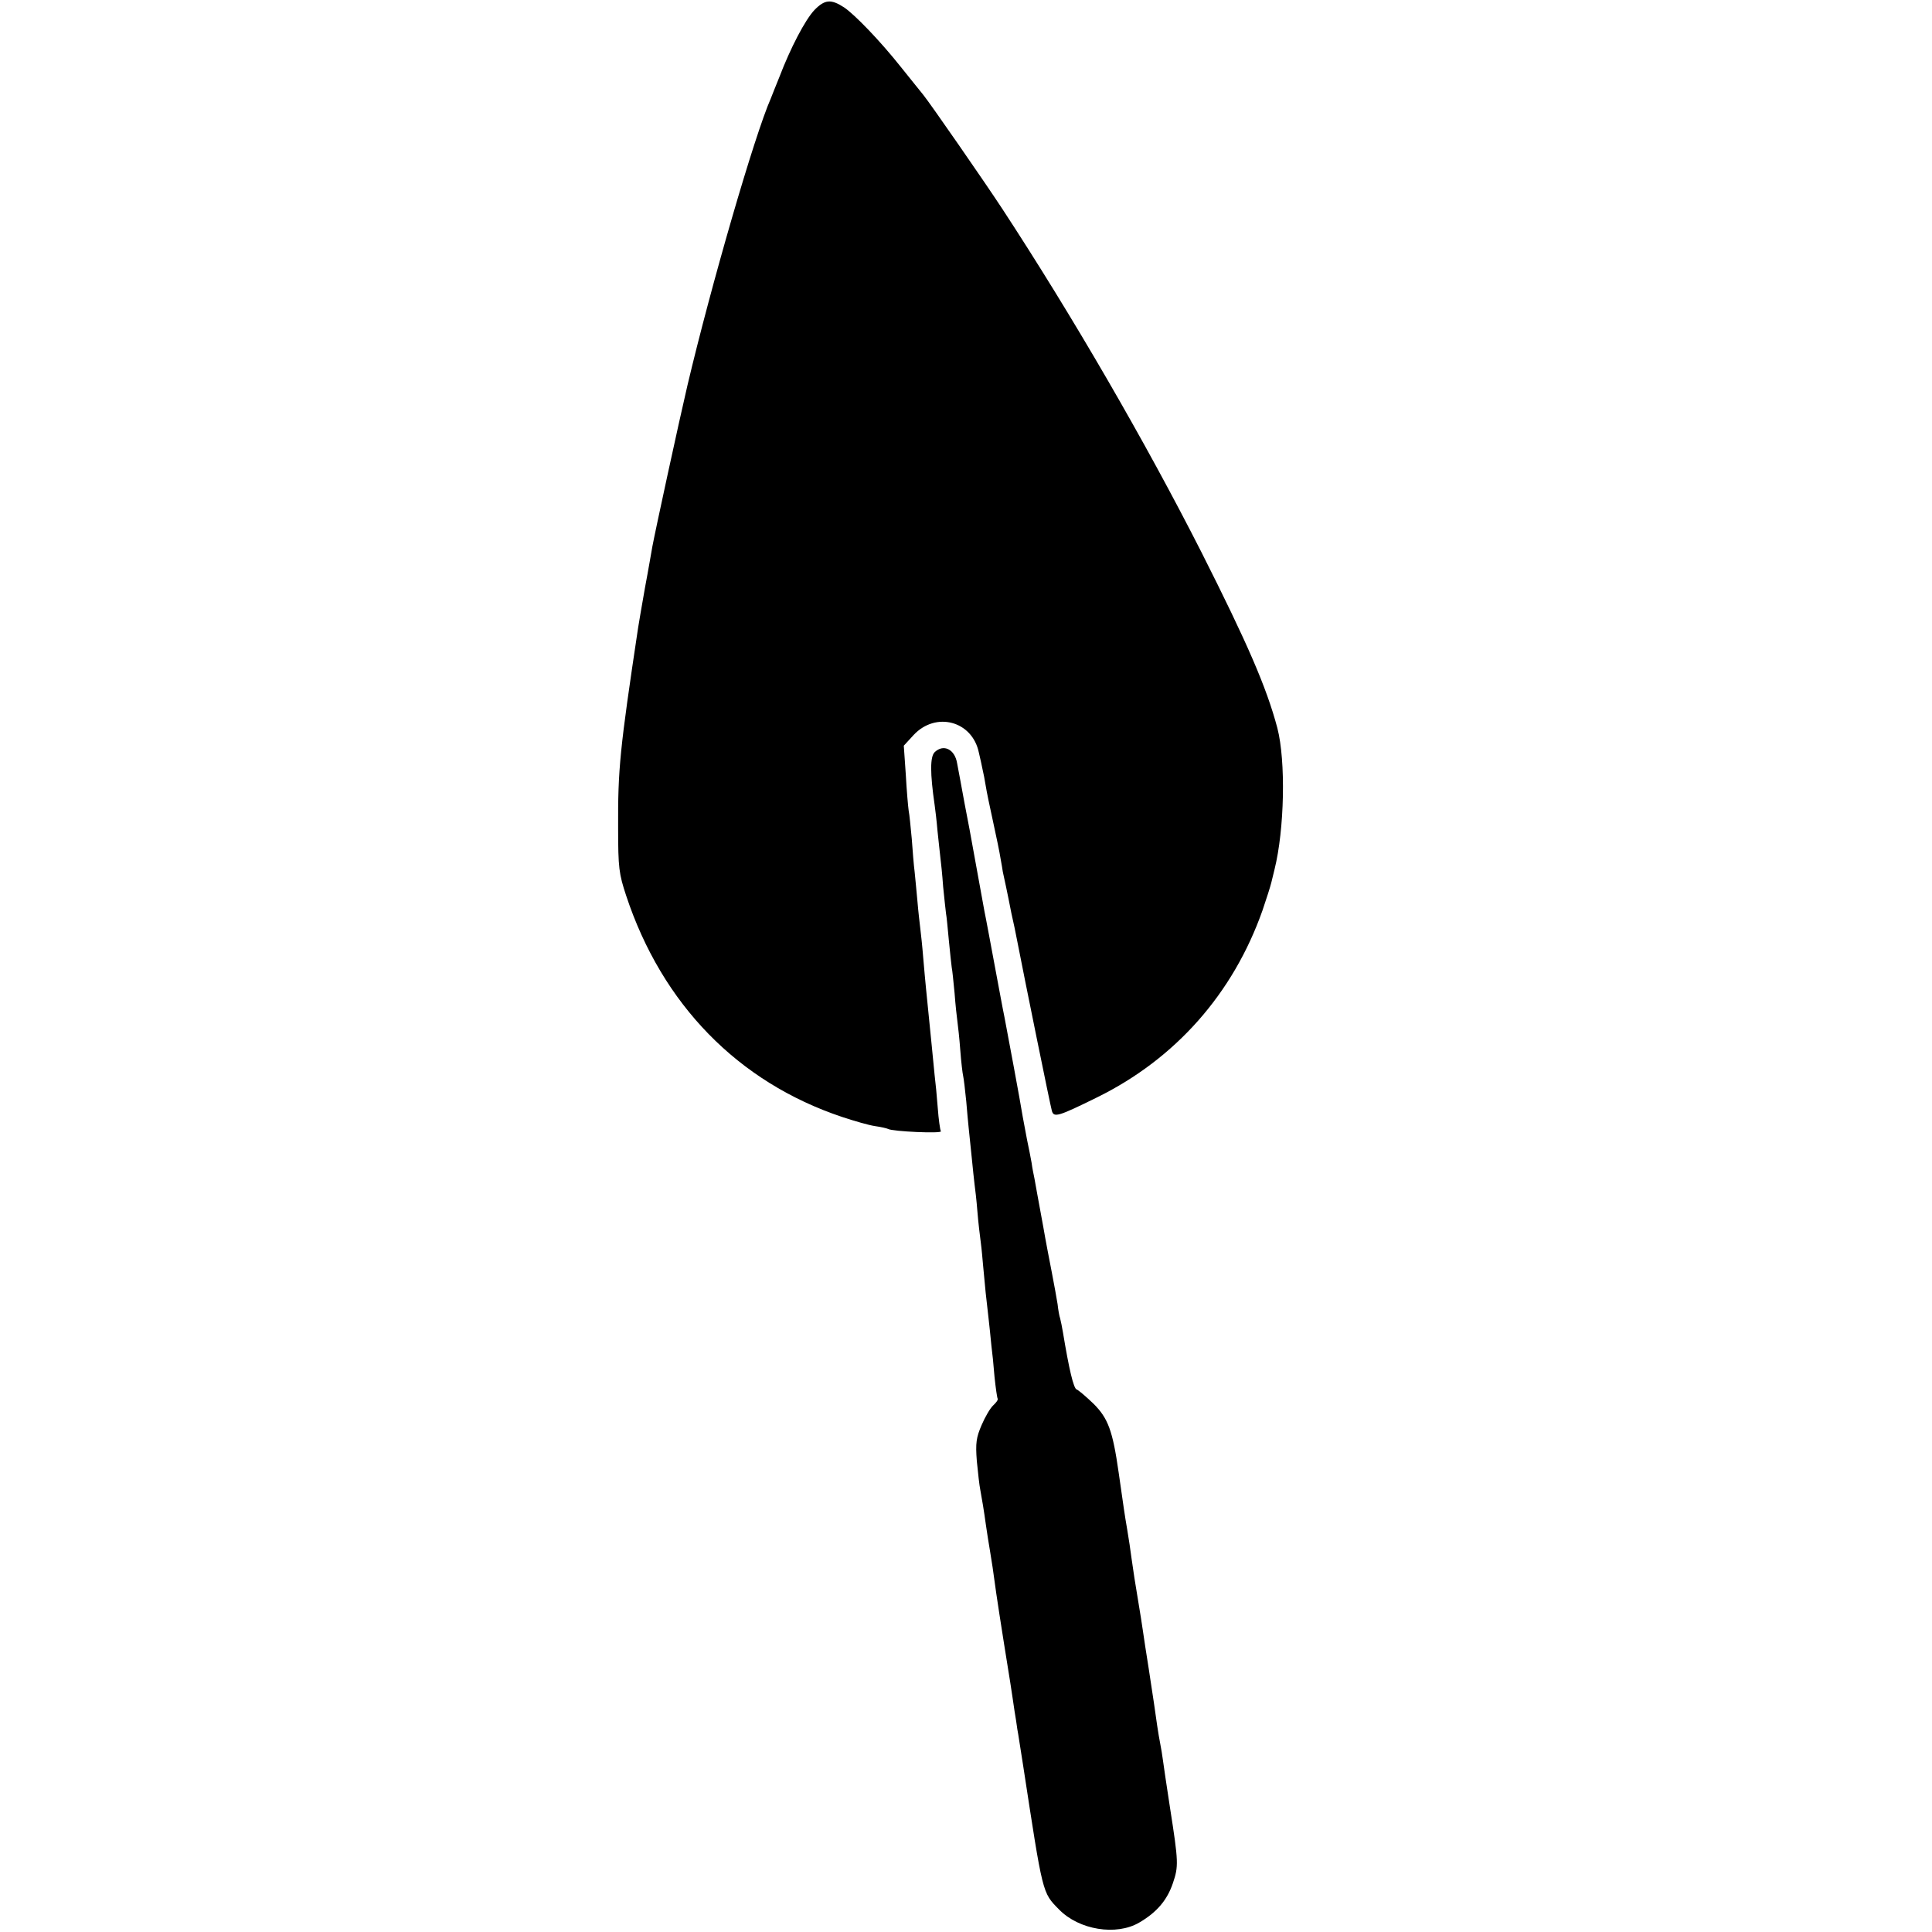
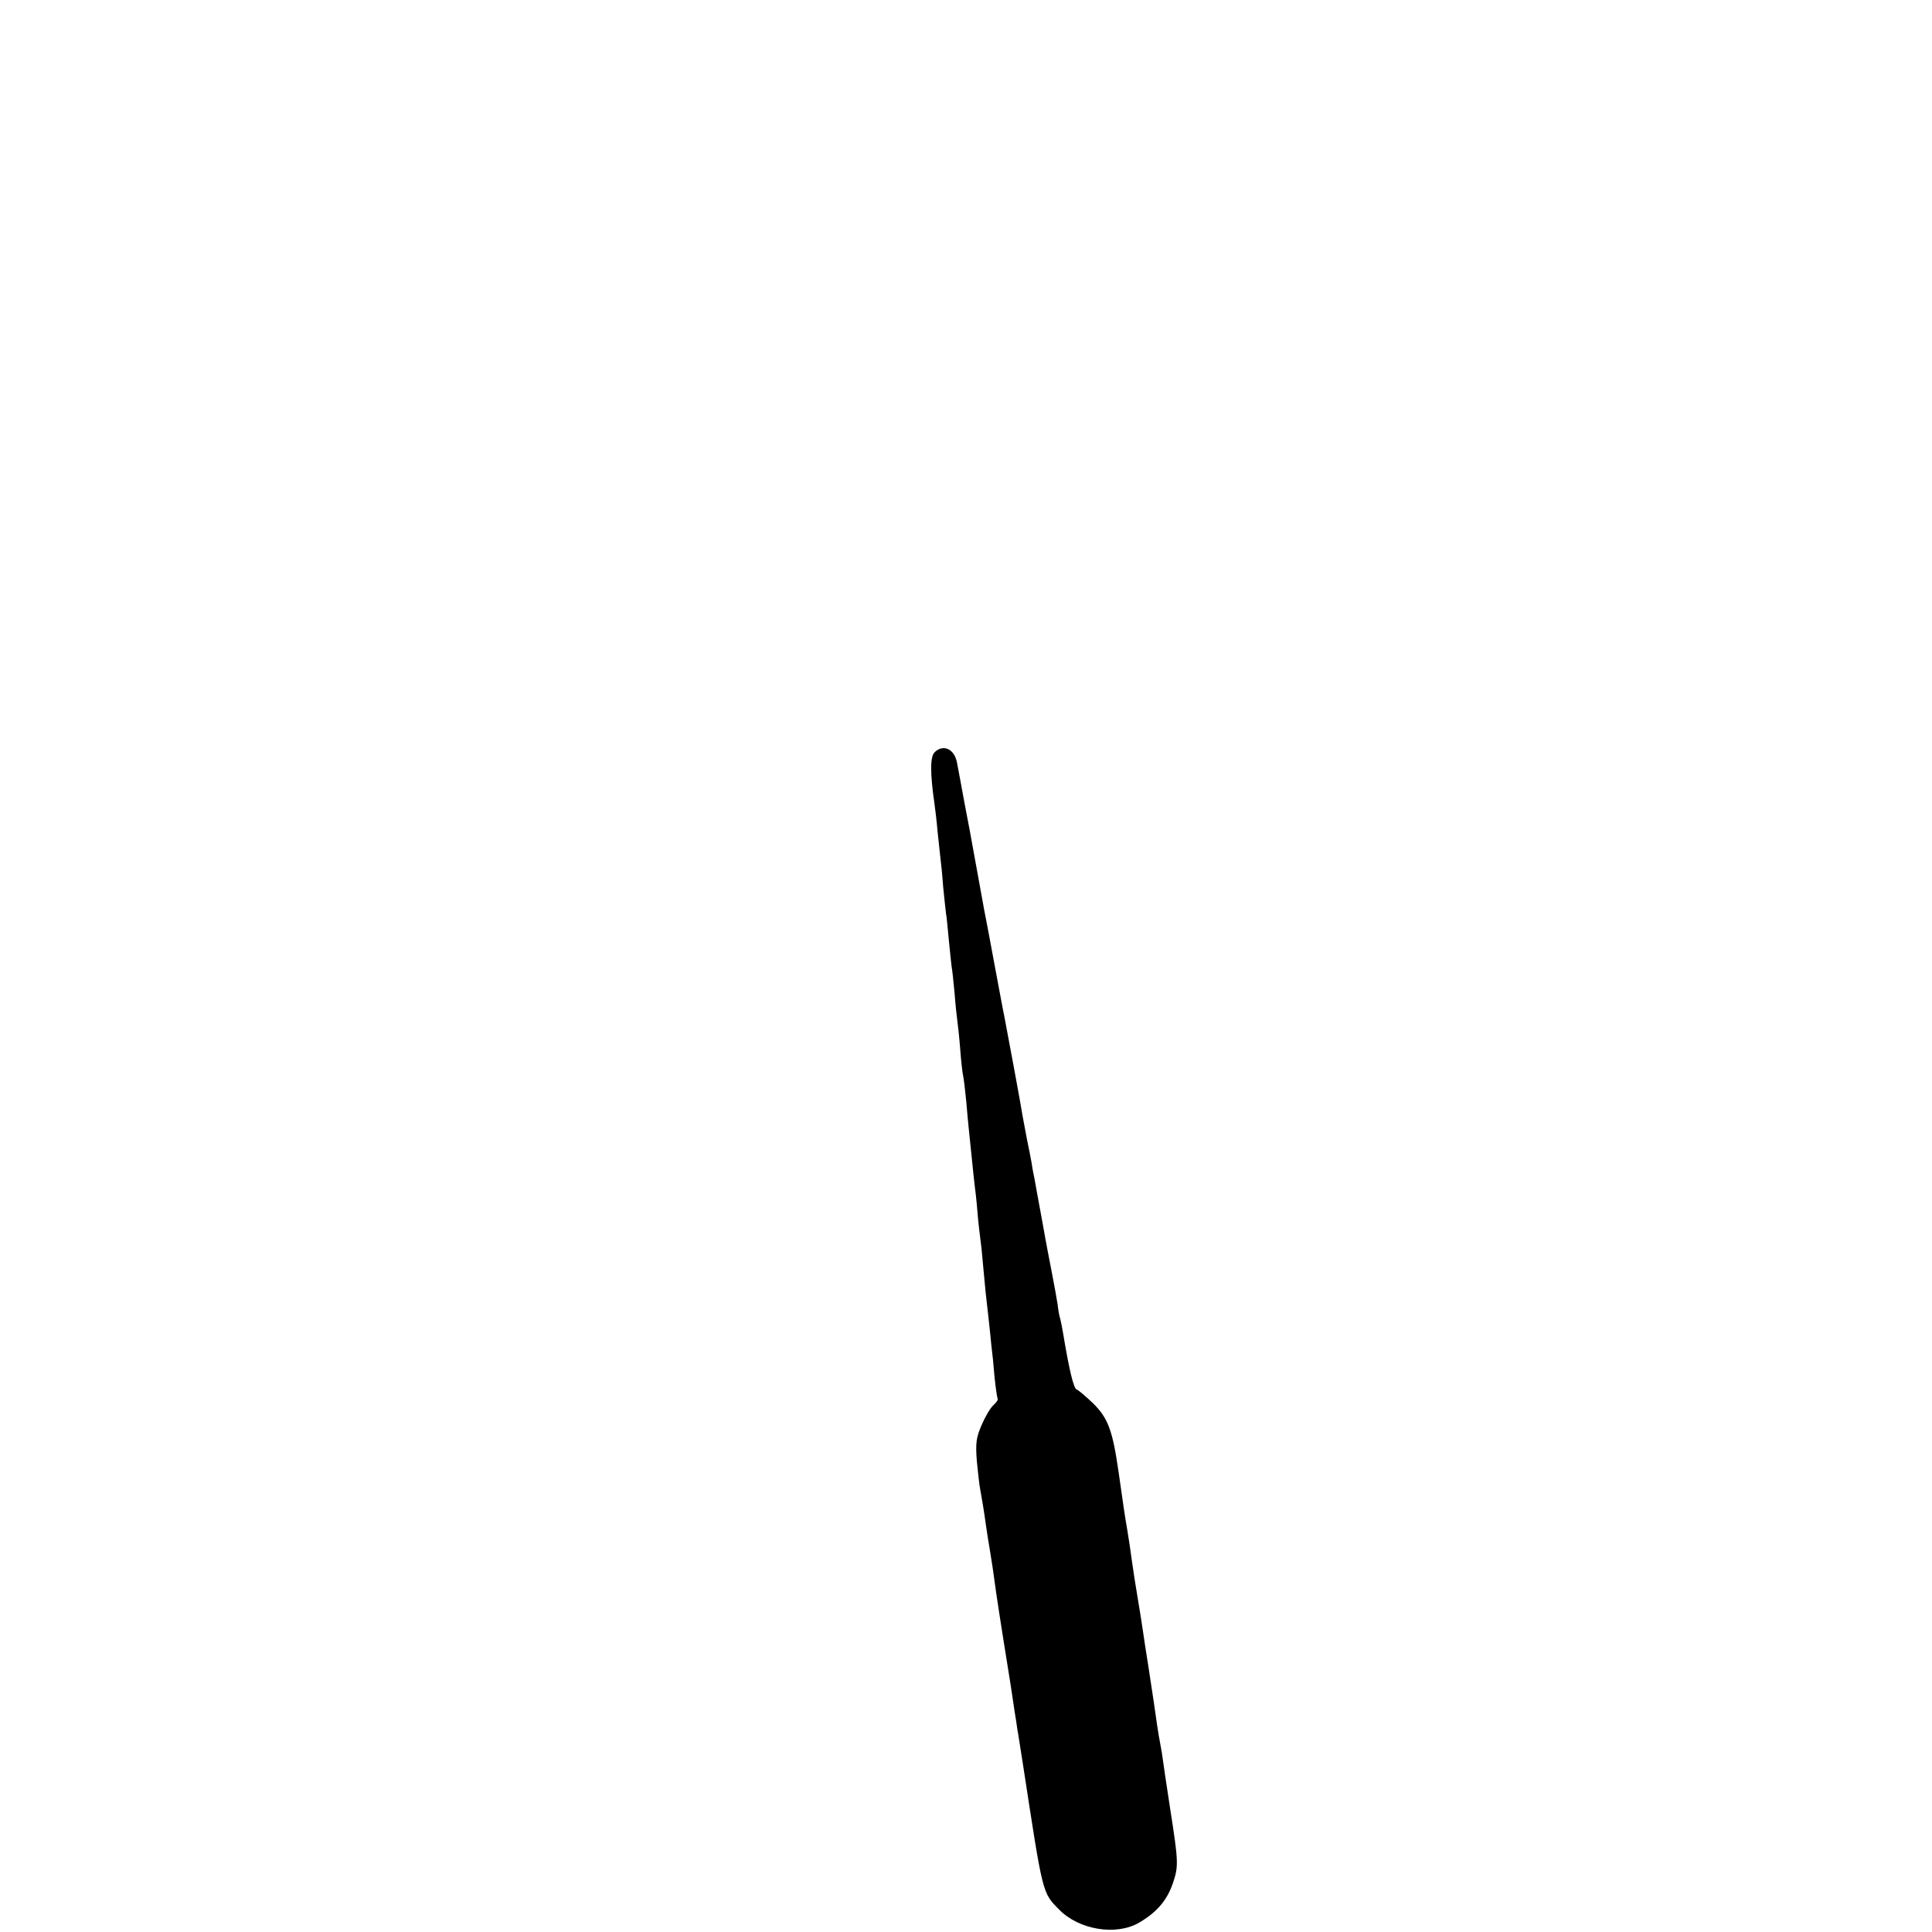
<svg xmlns="http://www.w3.org/2000/svg" version="1.0" width="677pt" height="677pt" viewBox="0 0 677 677" preserveAspectRatio="xMidYMid meet">
  <g transform="translate(0,677) scale(0.1,-0.1)" fill="#000000" stroke="none">
-     <path d="M2854 6735 c-33 -35 -84 -133 -123 -235 -12 -30 -26 -64 -30 -75 -57 -129 -209 -654 -292 -1005 -30 -128 -113 -511 -123 -565 -3 -16 -14 -82 -26 -145 -11 -63 -22 -126 -24 -140 -64 -425 -71 -496 -70 -700 0 -142 3 -162 28 -238 126 -381 392 -654 757 -776 42 -14 94 -29 115 -32 22 -3 42 -8 46 -10 15 -9 191 -17 185 -8 -3 5 -8 42 -11 82 -3 40 -8 92 -11 115 -2 23 -7 69 -10 102 -6 59 -12 121 -20 200 -2 22 -7 72 -10 110 -3 39 -8 84 -10 100 -2 17 -7 59 -10 95 -3 36 -8 83 -10 105 -3 22 -7 74 -10 115 -4 41 -8 86 -11 100 -2 14 -7 71 -10 126 l-7 101 34 37 c78 84 206 50 229 -61 5 -21 11 -48 13 -59 3 -12 8 -38 11 -57 3 -20 15 -77 26 -127 11 -50 23 -108 26 -128 4 -20 7 -41 8 -47 17 -77 26 -125 30 -145 3 -14 8 -36 11 -50 3 -14 7 -36 10 -50 23 -119 116 -577 121 -593 7 -24 23 -19 159 48 274 135 476 363 579 655 14 41 28 85 31 98 3 12 8 32 11 45 35 140 40 380 10 496 -38 143 -105 297 -266 616 -197 388 -452 828 -699 1205 -61 93 -253 370 -276 398 -7 9 -43 53 -78 97 -73 92 -162 184 -199 209 -46 30 -68 28 -104 -9z" />
    <path d="M3275 4134 c-16 -16 -16 -74 0 -184 2 -14 7 -54 10 -90 4 -36 8 -77 10 -93 2 -15 7 -62 10 -105 4 -42 9 -84 10 -93 2 -9 6 -52 10 -95 4 -43 9 -86 10 -94 2 -8 6 -49 10 -90 3 -41 8 -86 10 -100 2 -14 7 -59 10 -100 3 -41 8 -82 10 -90 2 -8 7 -49 11 -90 7 -84 9 -96 19 -195 4 -38 8 -81 10 -95 2 -14 7 -56 10 -95 3 -38 9 -88 12 -110 3 -22 6 -58 8 -80 2 -22 6 -65 9 -95 6 -55 13 -111 20 -185 3 -22 8 -71 11 -110 4 -38 9 -73 11 -76 2 -4 -5 -14 -15 -23 -11 -10 -29 -41 -41 -69 -19 -44 -22 -63 -17 -127 4 -41 9 -86 12 -100 6 -32 13 -74 20 -125 3 -22 10 -65 15 -95 5 -30 12 -75 15 -100 5 -39 22 -151 55 -355 5 -33 12 -78 15 -100 4 -22 8 -51 10 -65 3 -14 11 -70 20 -125 70 -456 67 -446 126 -506 70 -72 201 -93 281 -46 62 36 98 79 118 138 20 59 20 73 -10 264 -12 77 -23 153 -25 168 -2 16 -6 40 -9 55 -3 15 -8 44 -11 65 -7 49 -13 93 -30 202 -8 50 -17 108 -20 130 -3 22 -10 65 -15 95 -13 79 -18 109 -25 160 -3 25 -10 70 -15 100 -10 58 -11 68 -30 200 -21 147 -37 190 -88 241 -26 25 -53 48 -59 50 -11 3 -27 72 -48 199 -3 19 -8 42 -10 50 -3 8 -7 31 -9 50 -3 19 -12 69 -20 110 -8 41 -22 113 -30 160 -21 115 -26 141 -31 170 -3 14 -8 39 -10 55 -3 17 -10 53 -16 81 -5 28 -12 64 -15 80 -8 51 -54 297 -64 349 -6 28 -21 111 -35 185 -14 74 -27 146 -30 160 -5 22 -18 99 -45 245 -5 28 -18 100 -30 160 -11 61 -23 124 -26 140 -8 50 -48 69 -79 39z" />
  </g>
</svg>